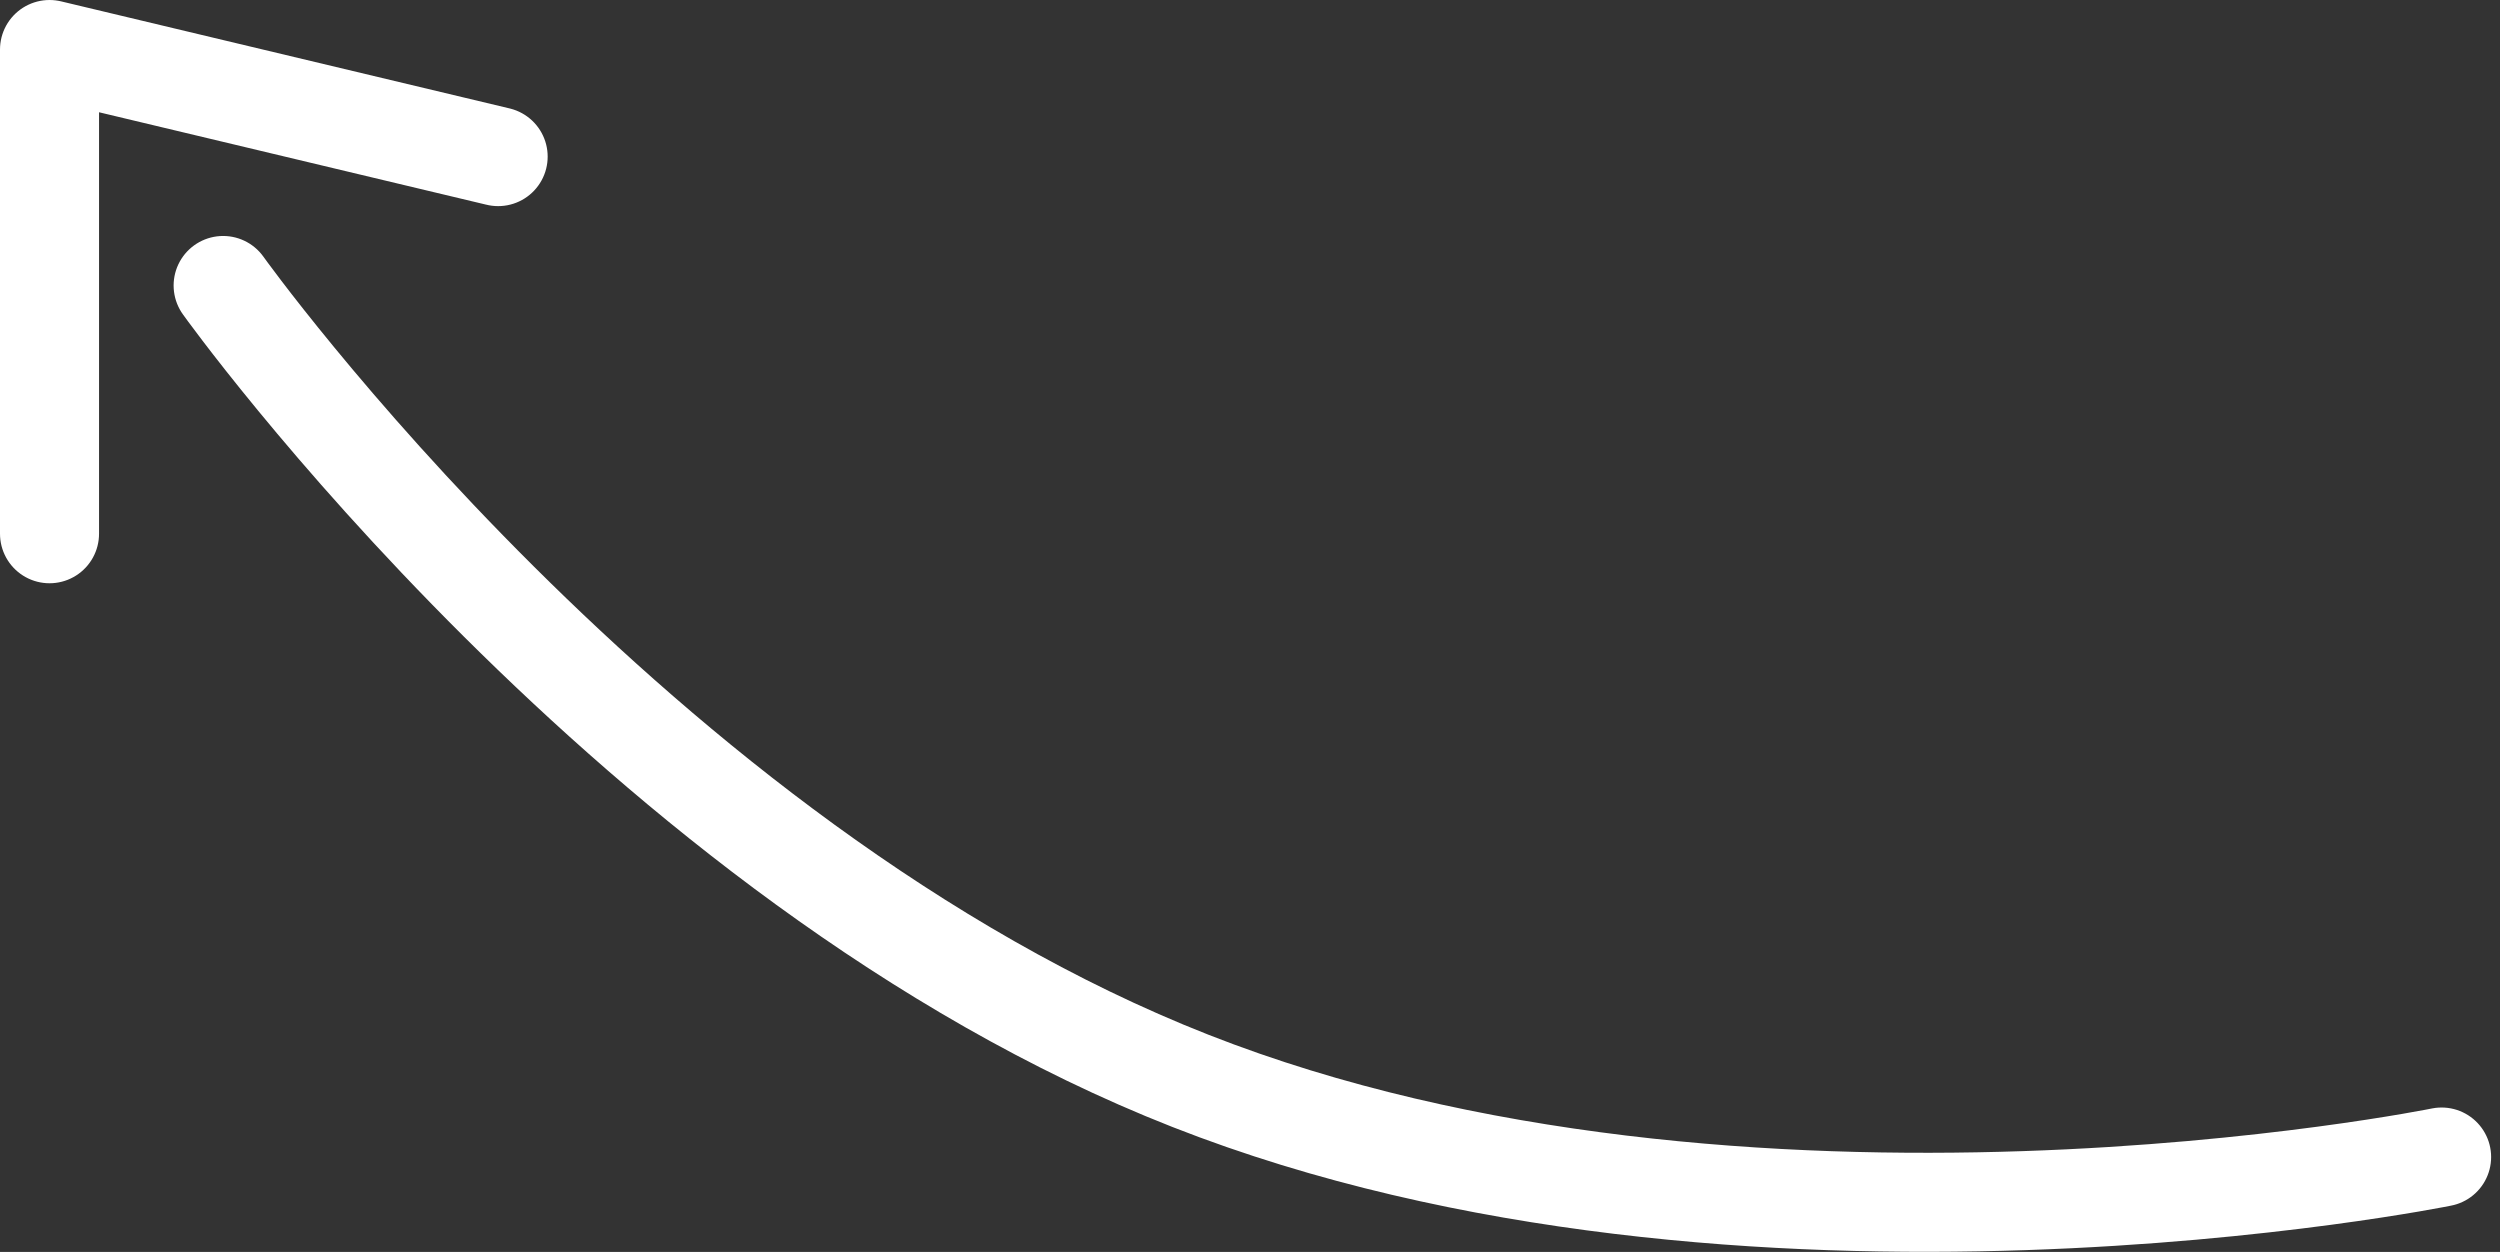
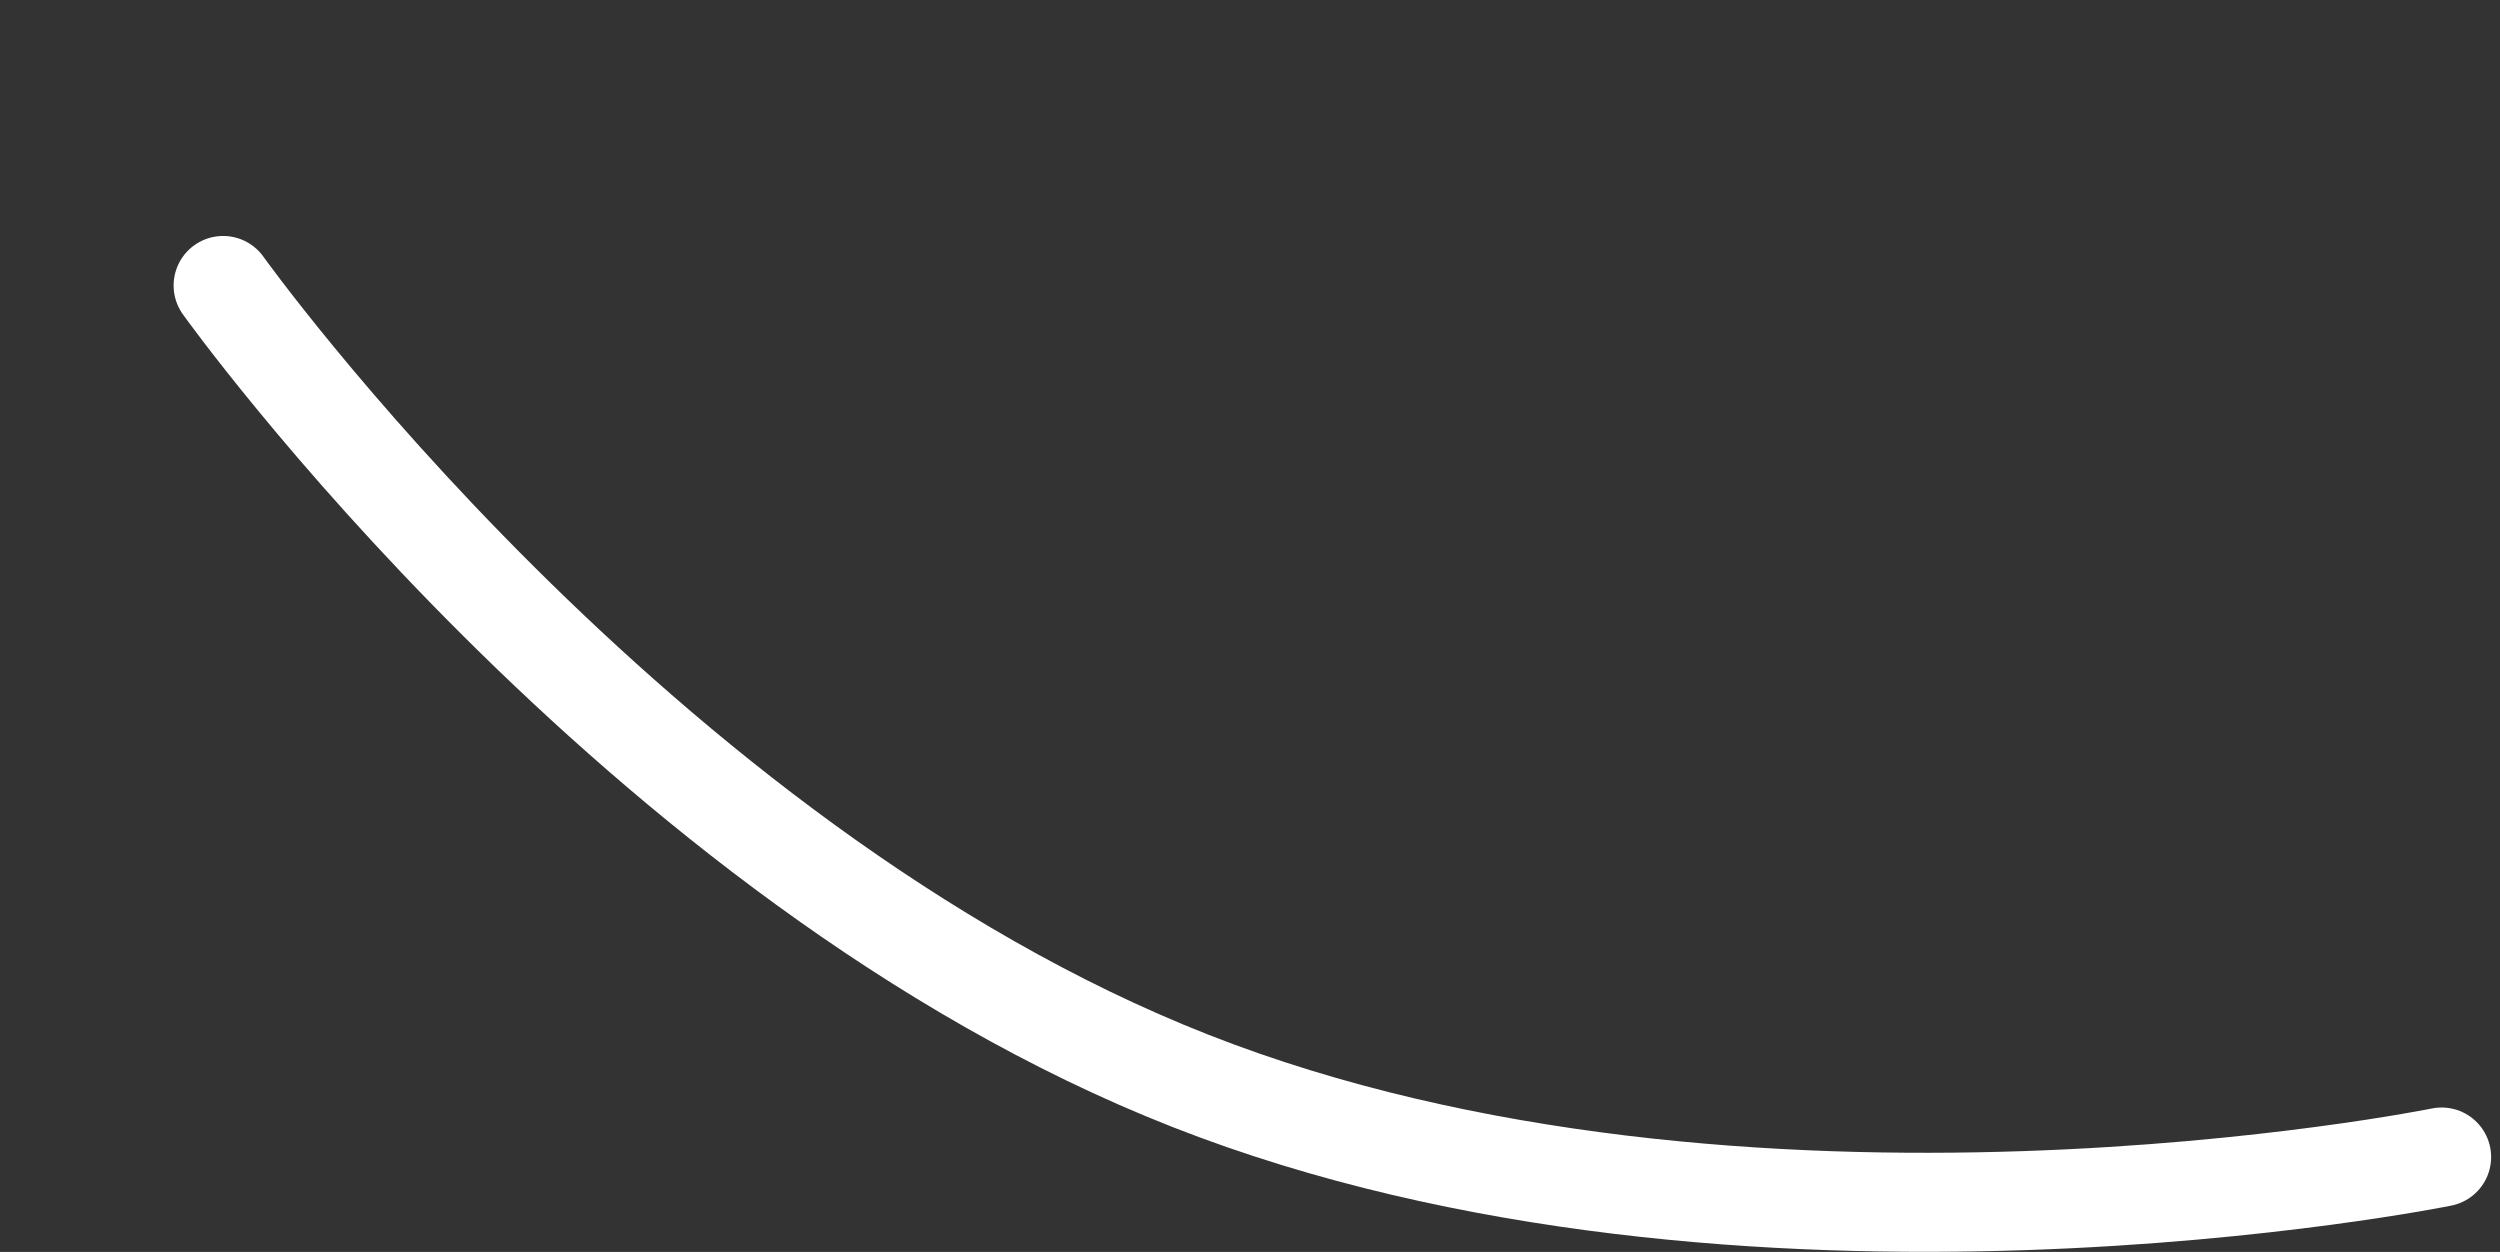
<svg xmlns="http://www.w3.org/2000/svg" width="126.213" height="63.204" viewBox="0 0 126.213 63.204">
  <rect x="0" y="0" width="126.213" height="63.204" fill="#333333" stroke="none" />
  <g id="Group_30" data-name="Group 30" transform="translate(2.5 2.5)">
-     <path id="Path_42" data-name="Path 42" d="M12076.735,4513.413v-24.446l22.649,5.406" transform="translate(-12076.735 -4488.967)" fill="none" stroke="#fff" stroke-linecap="round" stroke-linejoin="round" stroke-width="5" />
    <path id="Path_43" data-name="Path 43" d="M0-2.286S20.831,26.867,48.831,37.867,112,41.714,112,41.714" transform="translate(8.765 14.199)" fill="none" stroke="#fff" stroke-linecap="round" stroke-width="5" />
  </g>
</svg>